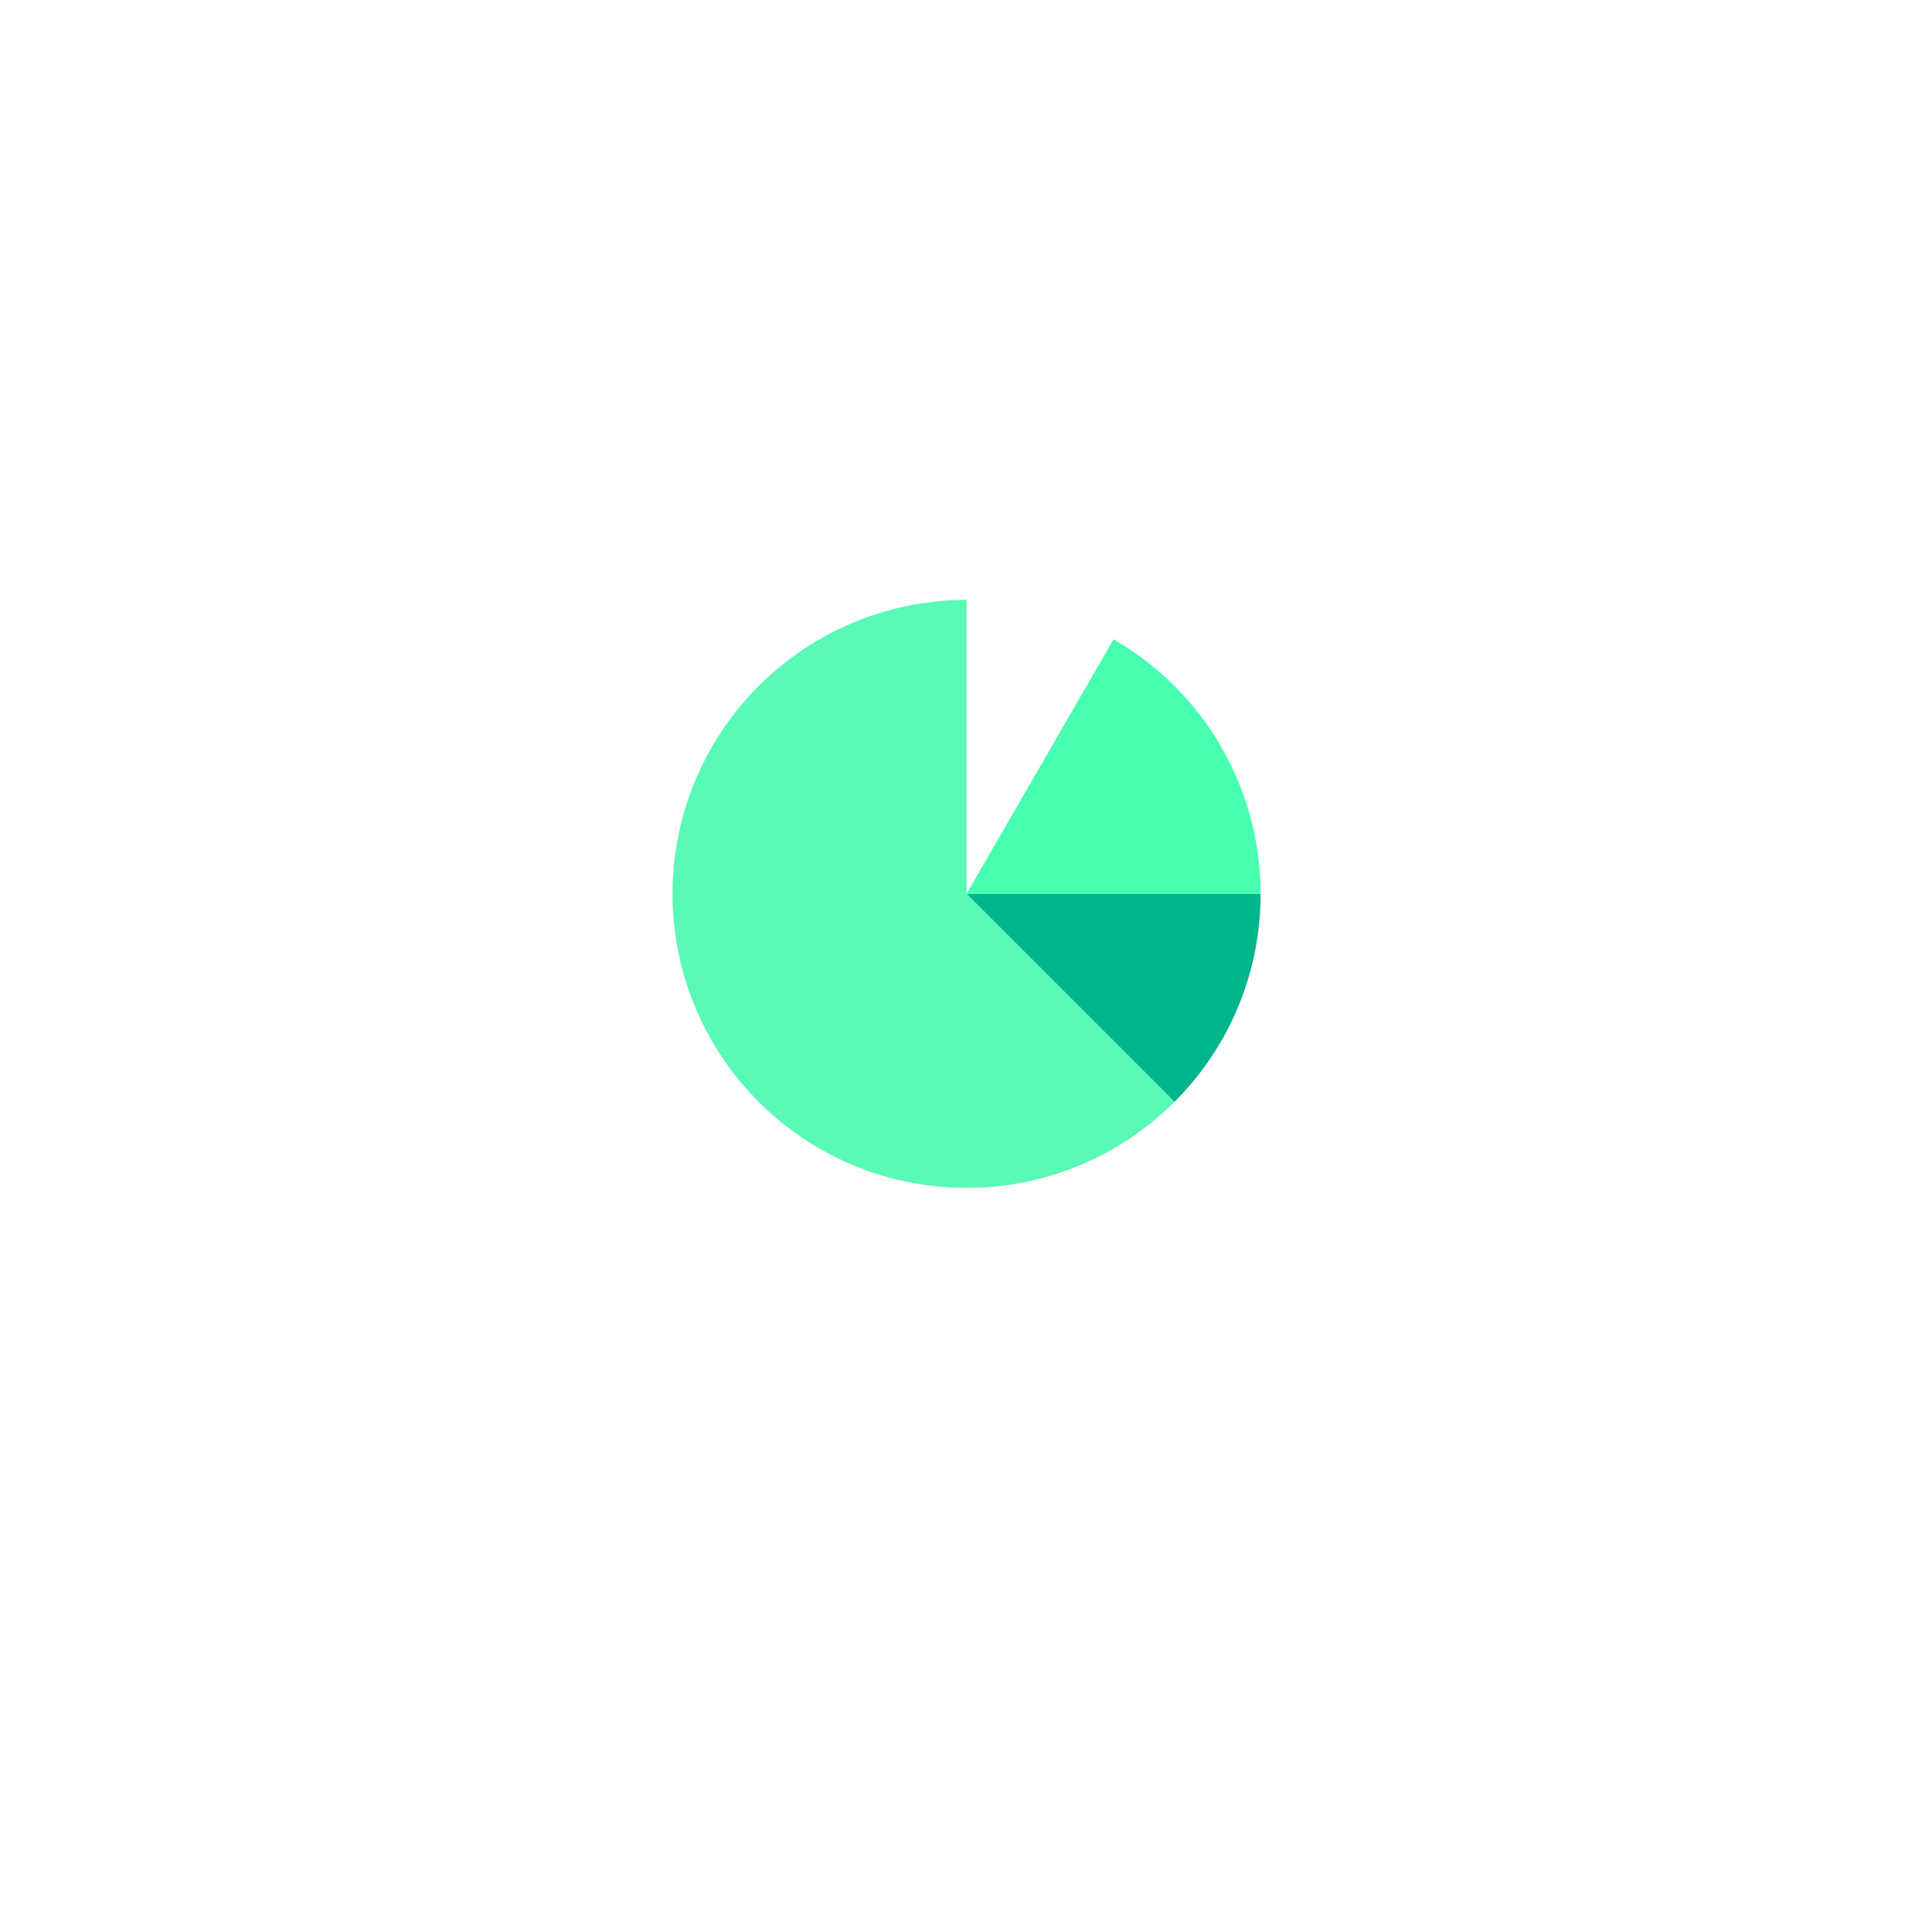
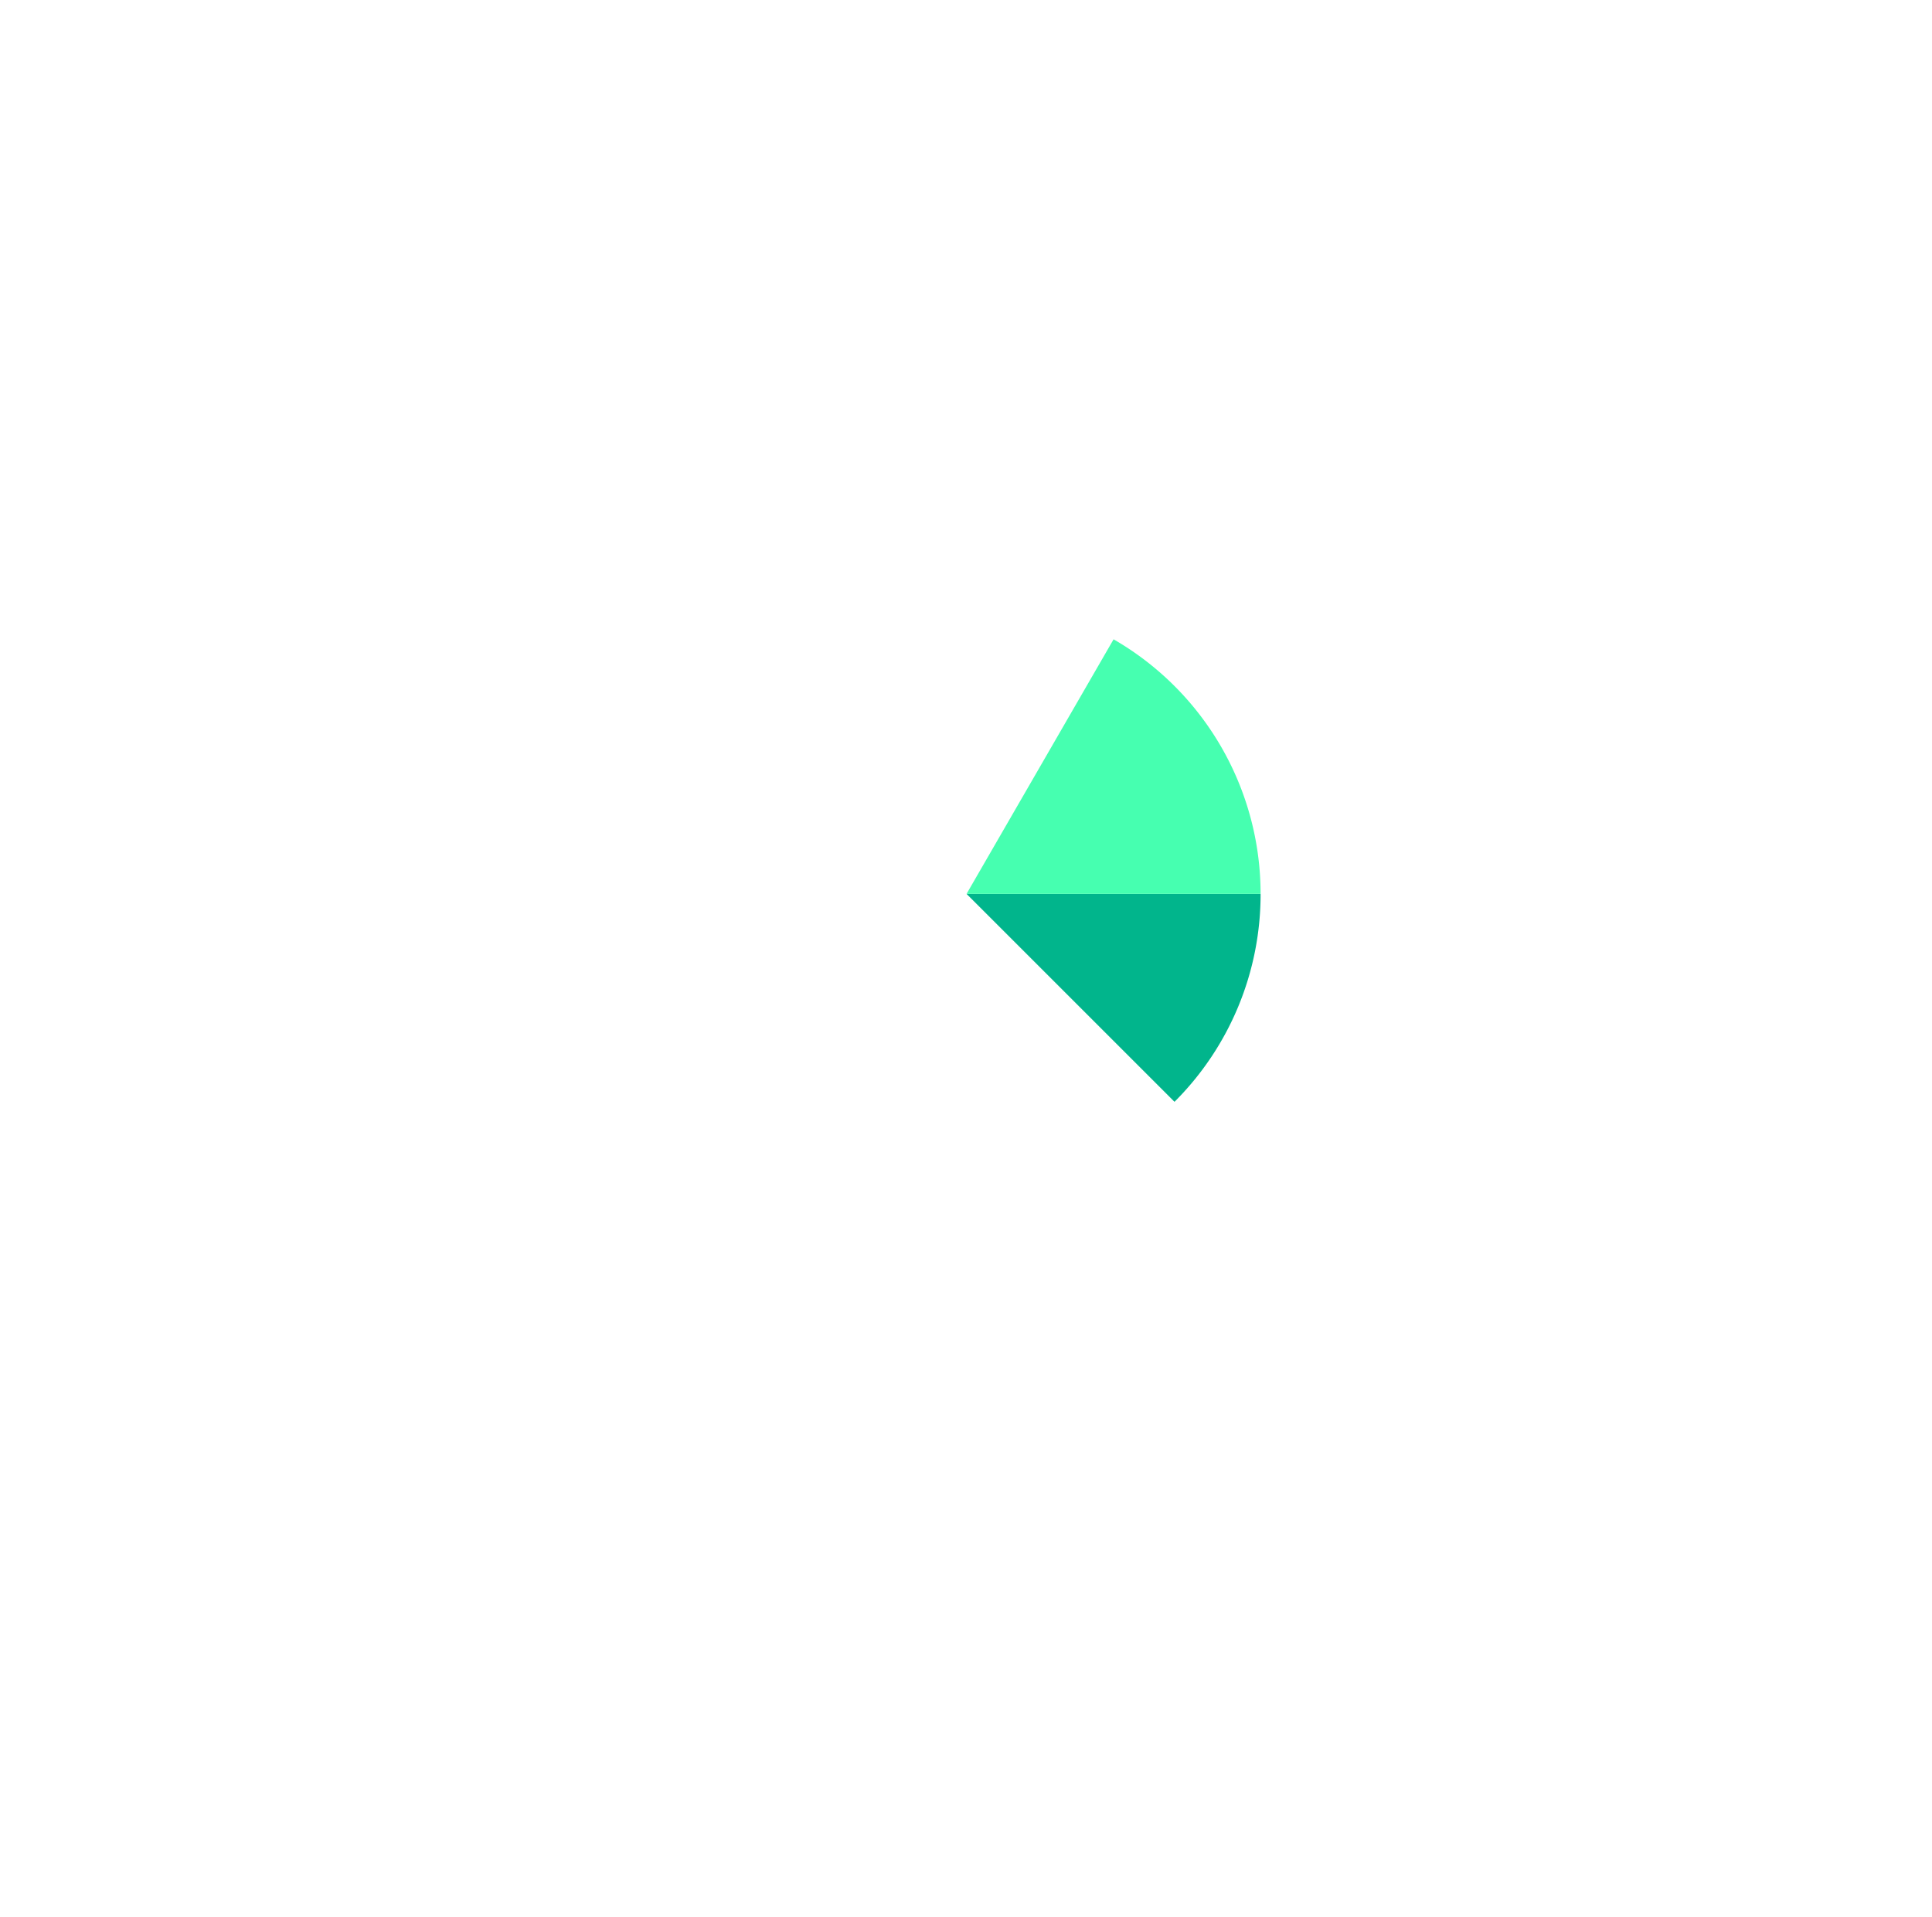
<svg xmlns="http://www.w3.org/2000/svg" width="129" height="128" viewBox="0 0 129 128">
  <defs>
    <filter id="Ellipse_2219" x="0" y="0" width="129" height="128" filterUnits="userSpaceOnUse">
      <feOffset dy="3" input="SourceAlpha" />
      <feGaussianBlur stdDeviation="10" result="blur" />
      <feFlood flood-opacity="0.161" />
      <feComposite operator="in" in2="blur" />
      <feComposite in="SourceGraphic" />
    </filter>
    <clipPath id="clip-path">
      <rect id="Rectangle_6262" data-name="Rectangle 6262" width="83" height="83" rx="41.5" transform="translate(-0.318 0)" fill="#fff" />
    </clipPath>
    <clipPath id="clip-path-2">
      <rect id="Rectangle_6256" data-name="Rectangle 6256" width="74.794" height="74.794" rx="37" fill="#fff" />
    </clipPath>
    <clipPath id="clip-path-3">
      <rect id="Rectangle_6255" data-name="Rectangle 6255" width="39.267" height="39.267" fill="#fff" />
    </clipPath>
  </defs>
  <g id="Group_23001" data-name="Group 23001" transform="translate(22.318 19)">
    <g transform="matrix(1, 0, 0, 1, -22.32, -19)" filter="url(#Ellipse_2219)">
      <ellipse id="Ellipse_2219-2" data-name="Ellipse 2219" cx="34.5" cy="34" rx="34.5" ry="34" transform="translate(30 27)" fill="#fff" />
    </g>
    <g id="custody-icon" transform="translate(0 0)" clip-path="url(#clip-path)">
      <path id="Path_48988" data-name="Path 48988" d="M41.977,83.107A41.478,41.478,0,1,0,.5,41.63,41.511,41.511,0,0,0,41.977,83.107Z" transform="translate(-0.5 -0.108)" fill="#fff" />
      <path id="Path_48989" data-name="Path 48989" d="M39.856,8.152H20.5v8.3H38.473v15.9c0,9.125-14.725,19.771-16.384,20.946L20.5,54.4v3.526H39.856a2.773,2.773,0,0,0,2.765-2.765V10.917A2.773,2.773,0,0,0,39.856,8.152Z" transform="translate(20.978 8.483)" fill="#b6e9ff" />
      <path id="Path_48990" data-name="Path 48990" d="M13.166,13.485V26.62c0,7.95,15.209,18.665,15.209,18.665v-31.8Z" transform="translate(13.103 14.211)" fill="#58b2fa" />
      <path id="Path_48991" data-name="Path 48991" d="M35.708,26.62V13.485H20.5v31.8S35.708,34.57,35.708,26.62Z" transform="translate(20.978 14.211)" fill="#1652f0" />
    </g>
    <g id="prime-icon" transform="translate(3.887 3.688)">
      <rect id="Rectangle_6254" data-name="Rectangle 6254" width="74.794" height="74.061" rx="37" transform="translate(0.623 0)" fill="#fff" />
      <path id="Path_48941" data-name="Path 48941" d="M18.467,23.945a10.673,10.673,0,0,0,1.683,1.666c-.312-.247-.561-.494-.873-.741-.249-.309-.561-.617-.81-.926Z" transform="translate(15.128 19.504)" fill="#b6e9ff" />
      <path id="Path_48942" data-name="Path 48942" d="M35.792,24.855,28.313,14.571,20.833,24.855Z" transform="translate(17.187 11.35)" fill="#1652f0" />
      <path id="Path_48943" data-name="Path 48943" d="M28.258,18.571H23.583V31.043h4.675Z" transform="translate(19.579 14.829)" fill="#1652f0" />
      <path id="Path_48944" data-name="Path 48944" d="M12.833,25.071l7.479,10.284,7.479-10.284Z" transform="translate(10.228 20.484)" fill="#1652f0" />
-       <path id="Path_48945" data-name="Path 48945" d="M20.258,19.9H15.583V32.373h4.675Z" transform="translate(12.62 15.986)" fill="#1652f0" />
+       <path id="Path_48945" data-name="Path 48945" d="M20.258,19.9H15.583V32.373Z" transform="translate(12.62 15.986)" fill="#1652f0" />
      <g id="Group_22795" data-name="Group 22795" transform="translate(0 0.829)" clip-path="url(#clip-path-2)">
        <path id="Path_48946" data-name="Path 48946" d="M37.9,75.946A37.4,37.4,0,1,0,.5,38.549,37.427,37.427,0,0,0,37.9,75.946Z" transform="translate(-0.5 -1.152)" fill="#fff" />
        <g id="Group_22794" data-name="Group 22794" transform="translate(18.699 16.545)" clip-path="url(#clip-path-3)">
          <path id="Path_48947" data-name="Path 48947" d="M40.633,20.5H21L34.885,34.385A19.573,19.573,0,0,0,40.633,20.5Z" transform="translate(-1.367 -0.867)" fill="#01b58c" />
-           <path id="Path_48948" data-name="Path 48948" d="M30.133,29.633V10A19.634,19.634,0,1,0,44.018,43.518Z" transform="translate(-10.5 -10)" fill="#58fab5" />
          <path id="Path_48949" data-name="Path 48949" d="M30.817,11.408,21,28.409H40.633A19.624,19.624,0,0,0,30.817,11.408Z" transform="translate(-1.367 -8.776)" fill="#46ffb0" />
        </g>
      </g>
    </g>
  </g>
</svg>